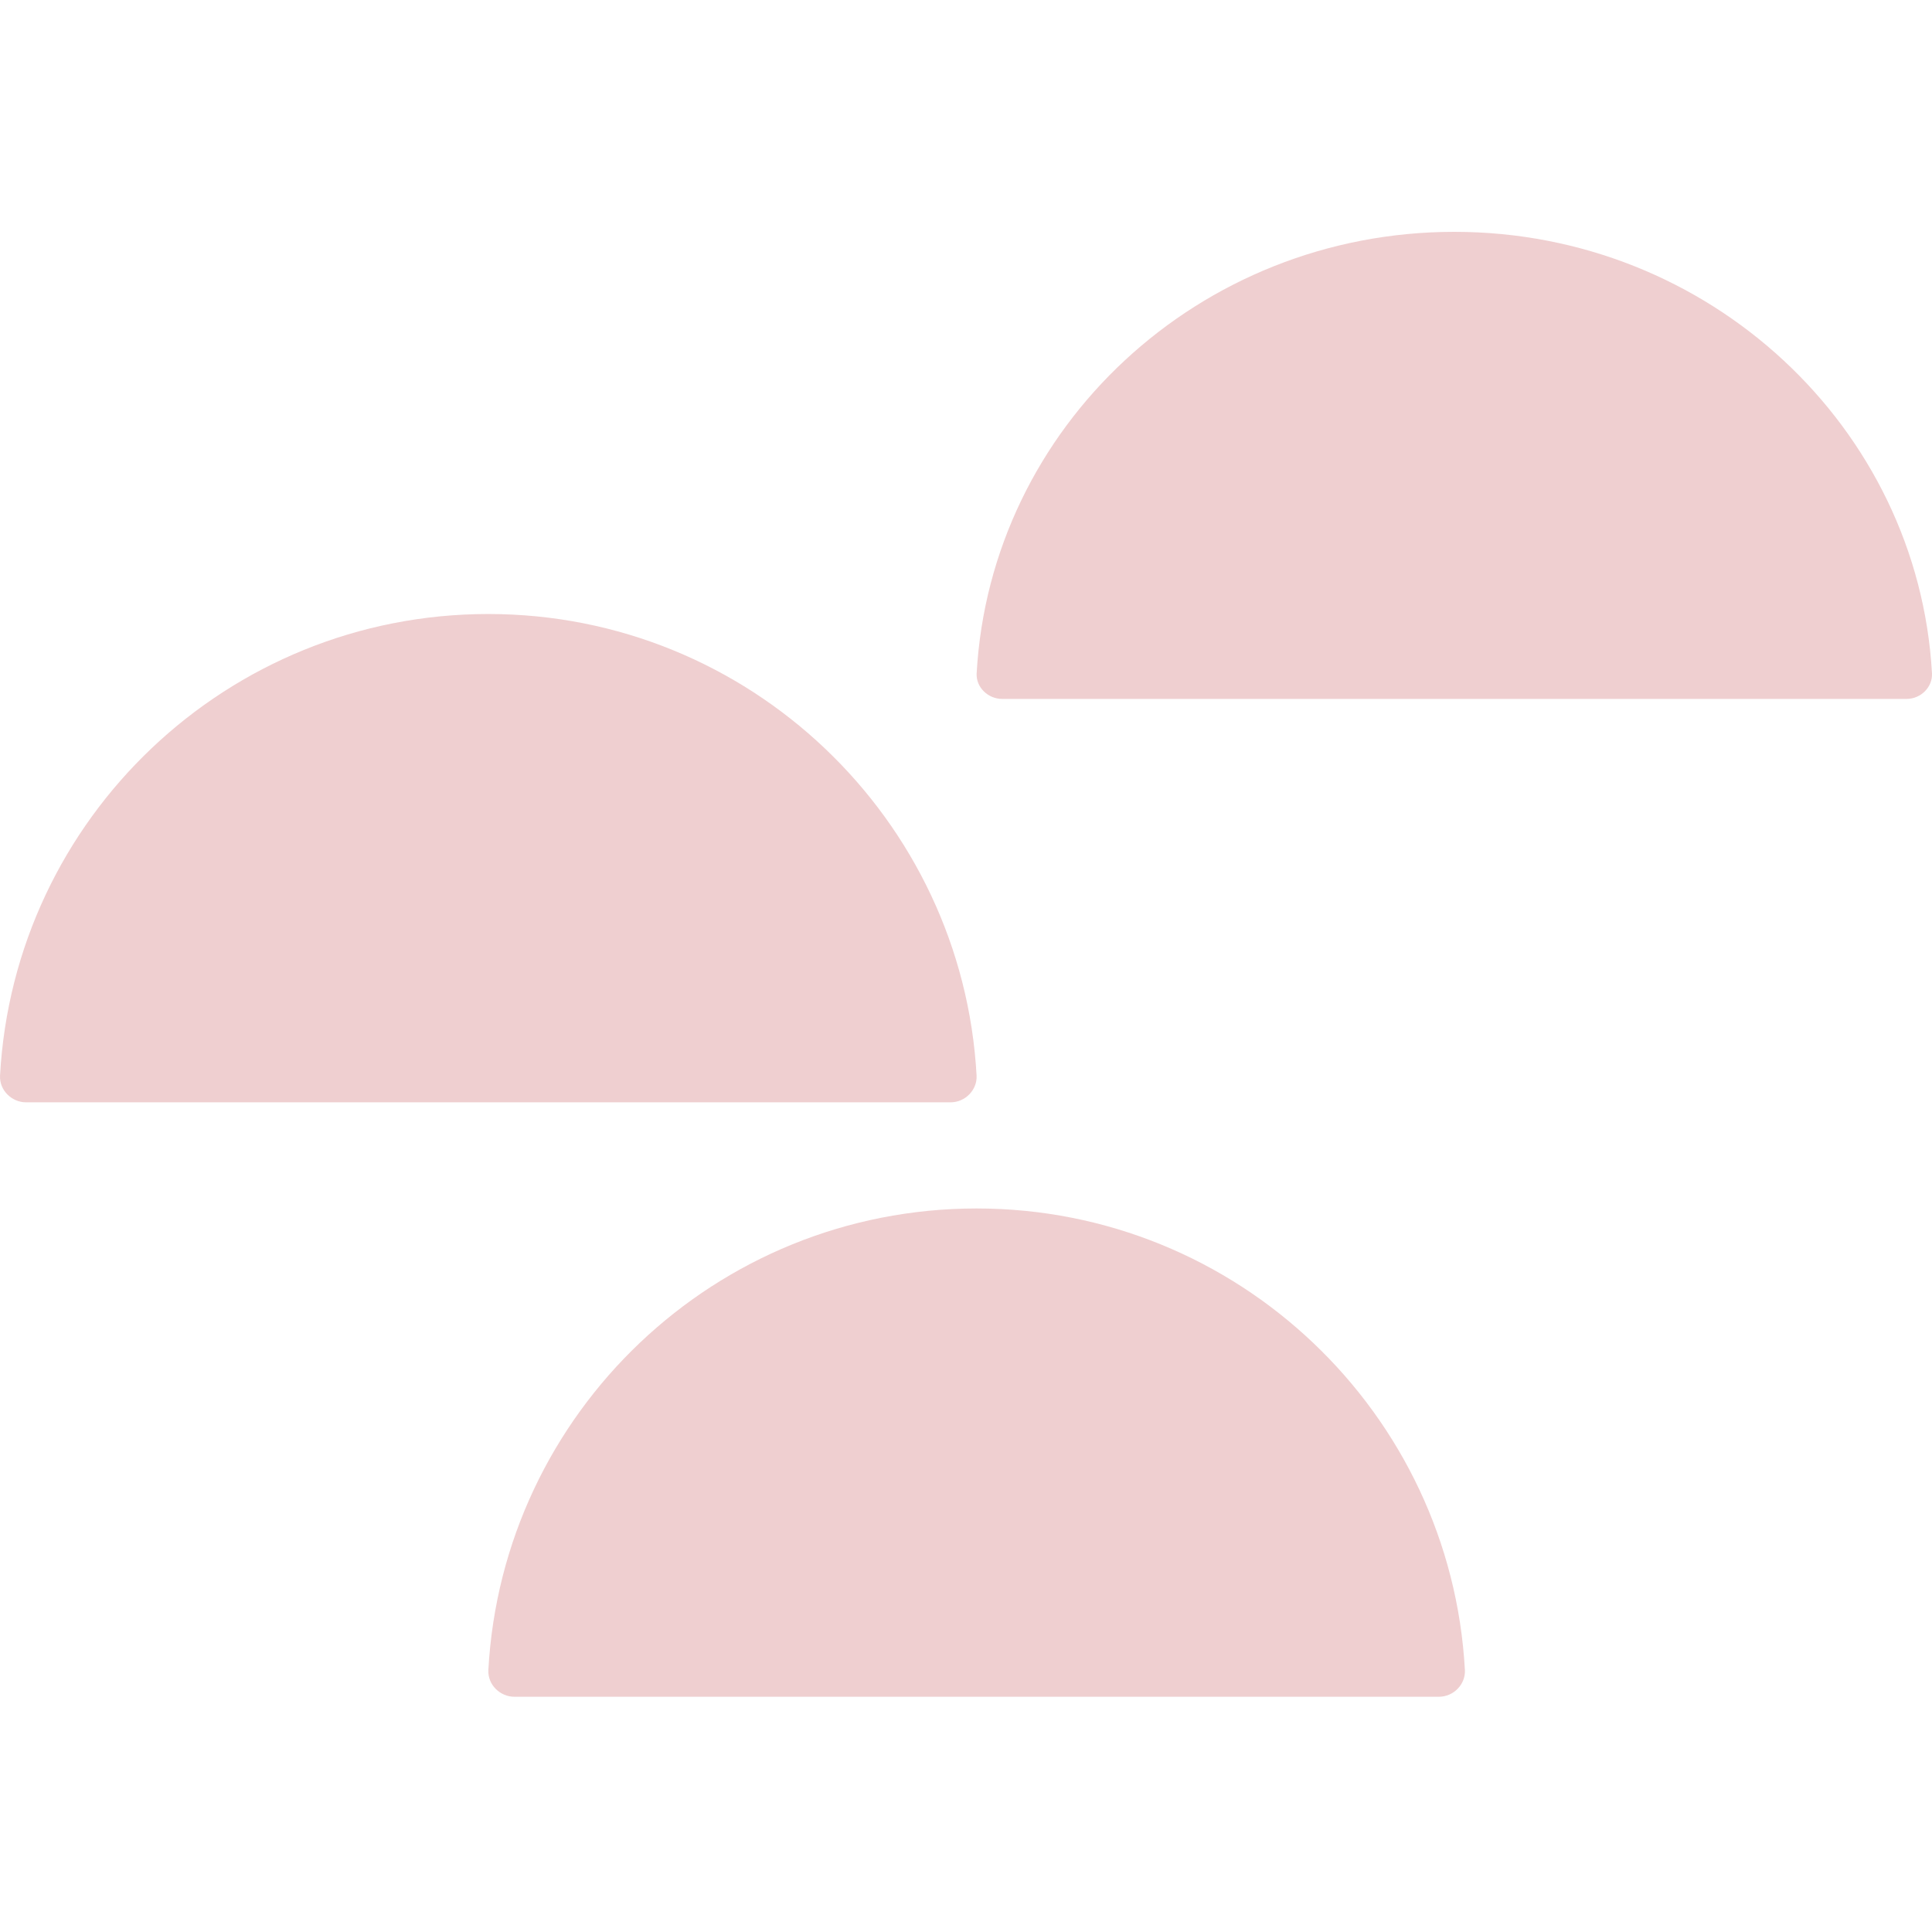
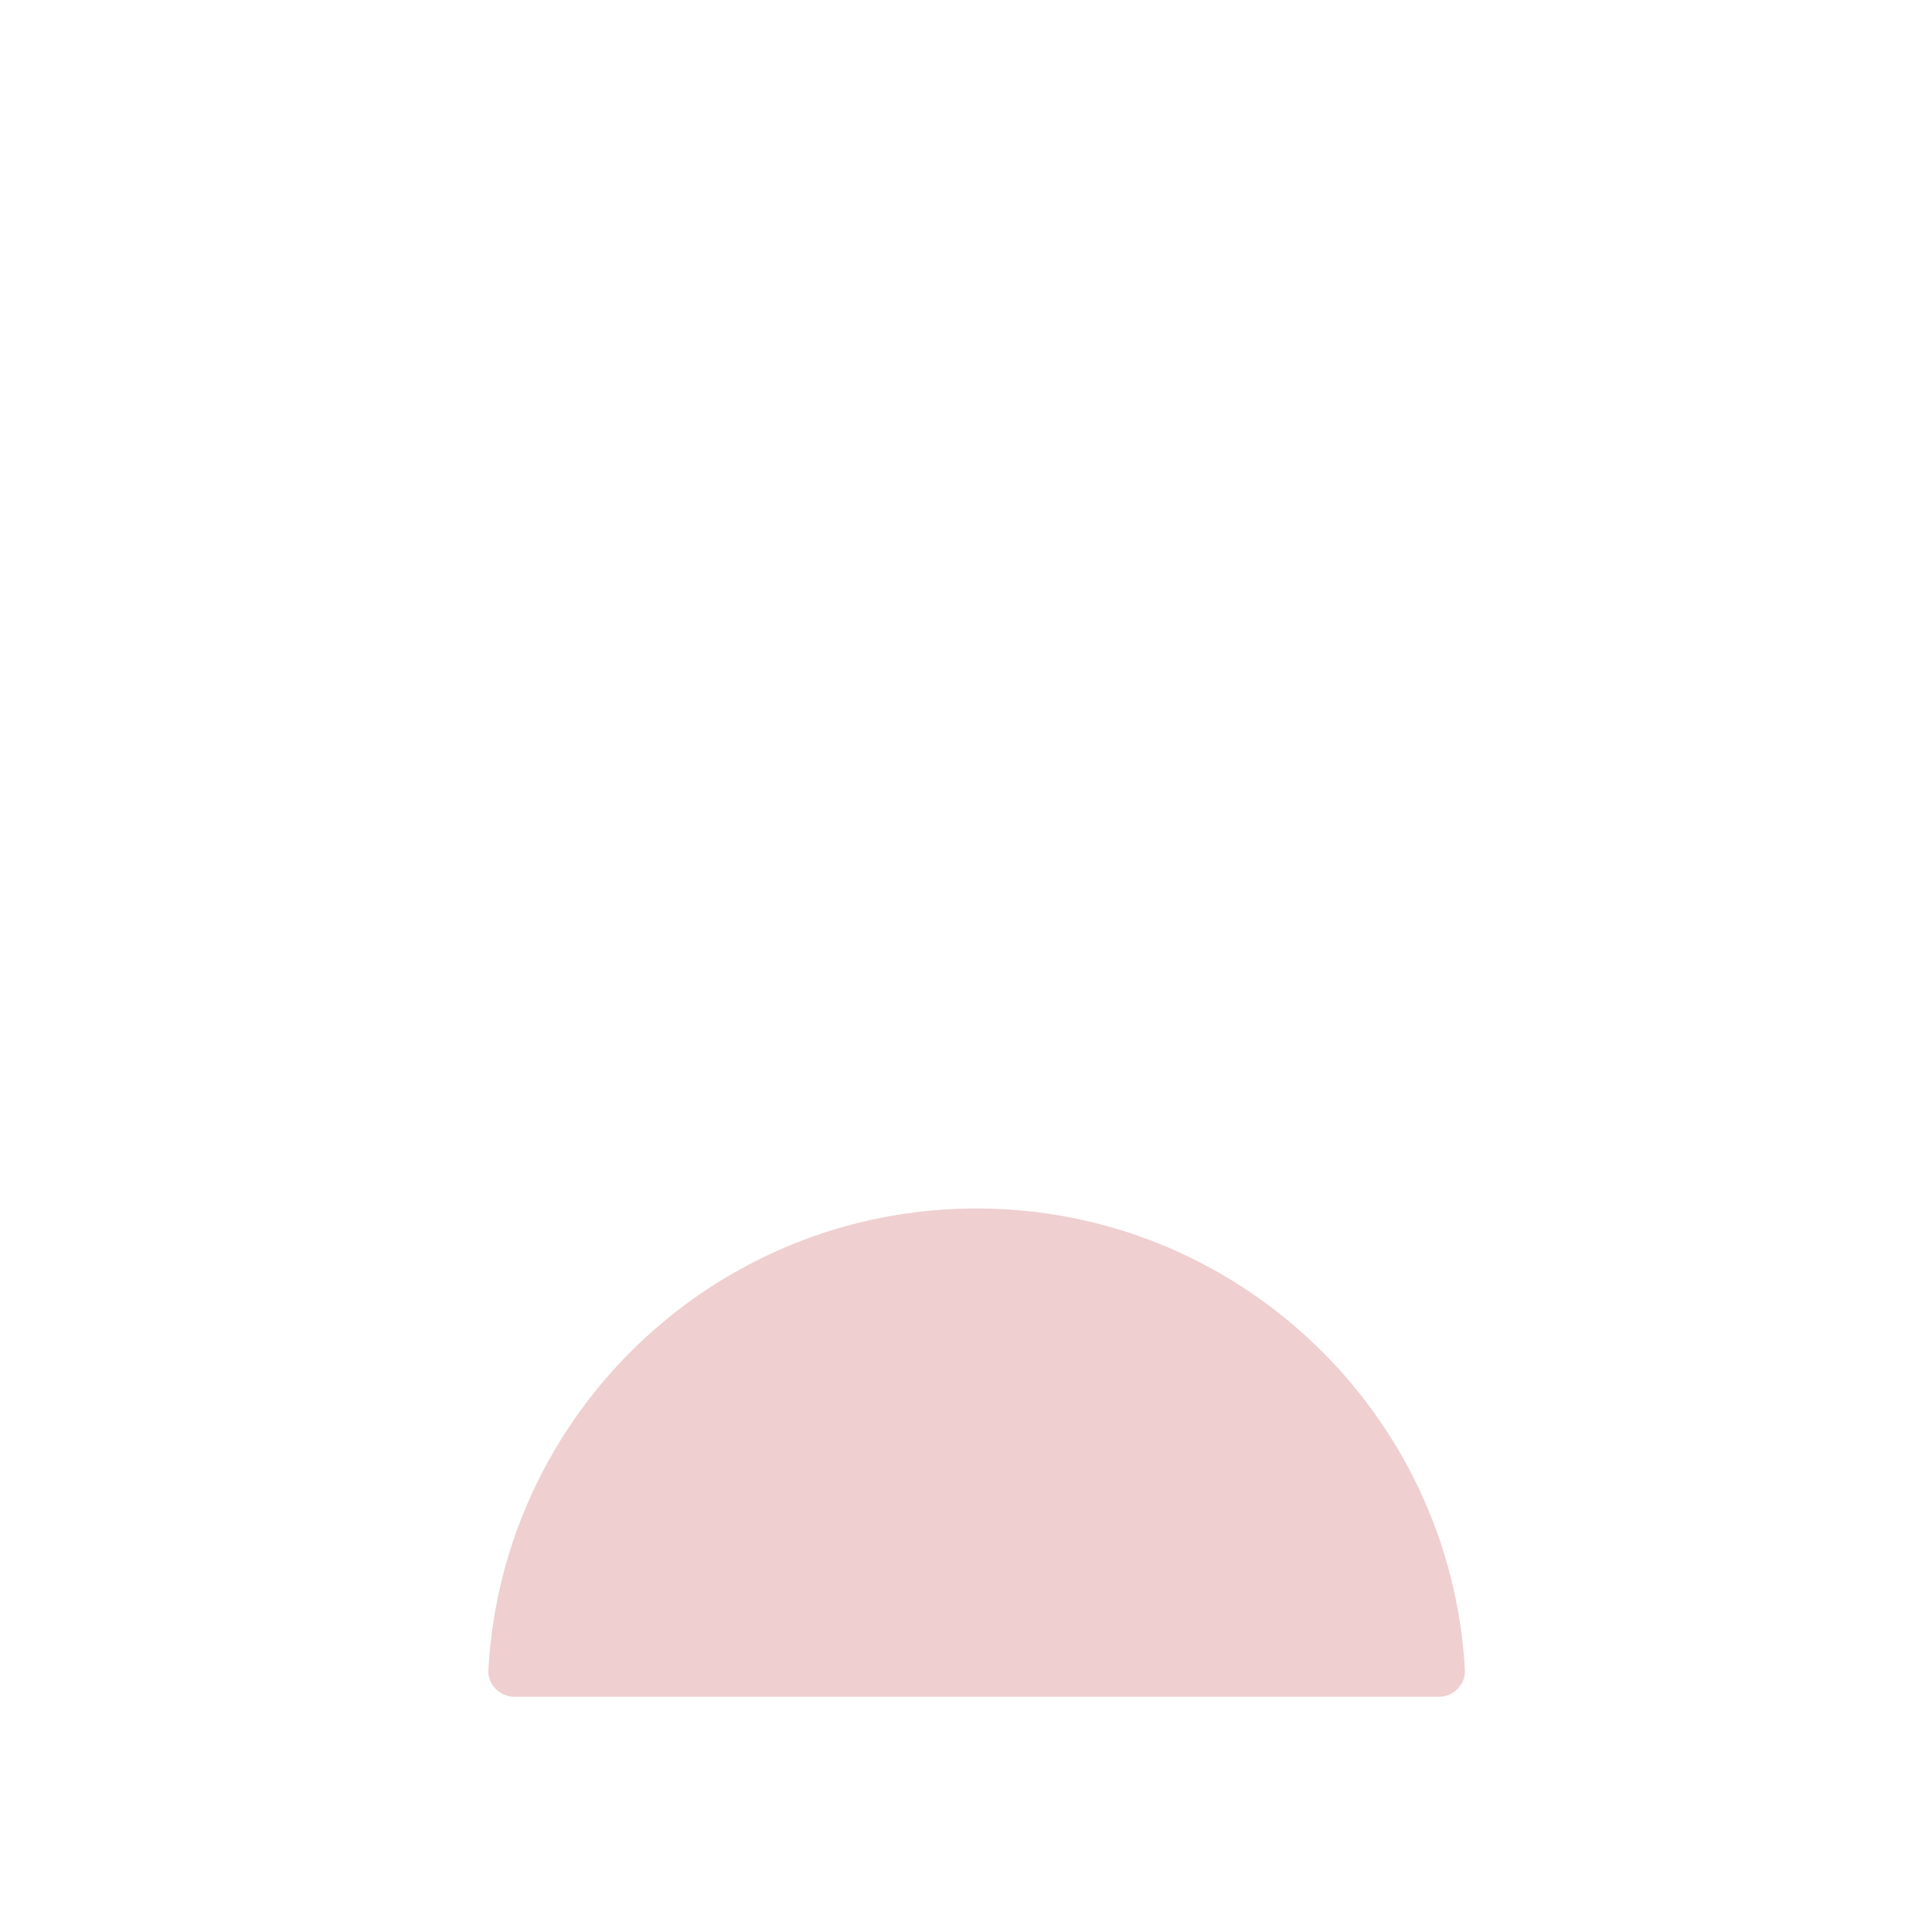
<svg xmlns="http://www.w3.org/2000/svg" width="100" height="100" viewBox="0 0 100 100" fill="none">
-   <path d="M49.201 57.056C49.971 57.056 50.586 56.403 50.548 55.673C49.817 42.383 38.777 31.781 25.275 31.781C11.773 31.781 0.732 42.344 0.002 55.673C-0.037 56.441 0.617 57.056 1.348 57.056H49.201Z" fill="#EFCFD0" />
-   <path d="M98.681 36.176C99.434 36.176 100.036 35.551 99.999 34.853C99.284 22.141 88.483 12 75.275 12C62.066 12 51.266 22.104 50.551 34.853C50.514 35.588 51.154 36.176 51.868 36.176H98.681Z" fill="#EFCFD0" />
  <path d="M74.477 87.824C75.246 87.824 75.862 87.171 75.823 86.442C75.093 73.151 64.052 62.55 50.55 62.55C37.048 62.55 26.008 73.113 25.277 86.442C25.239 87.21 25.893 87.824 26.624 87.824H74.477Z" fill="#EFCFD0" />
</svg>